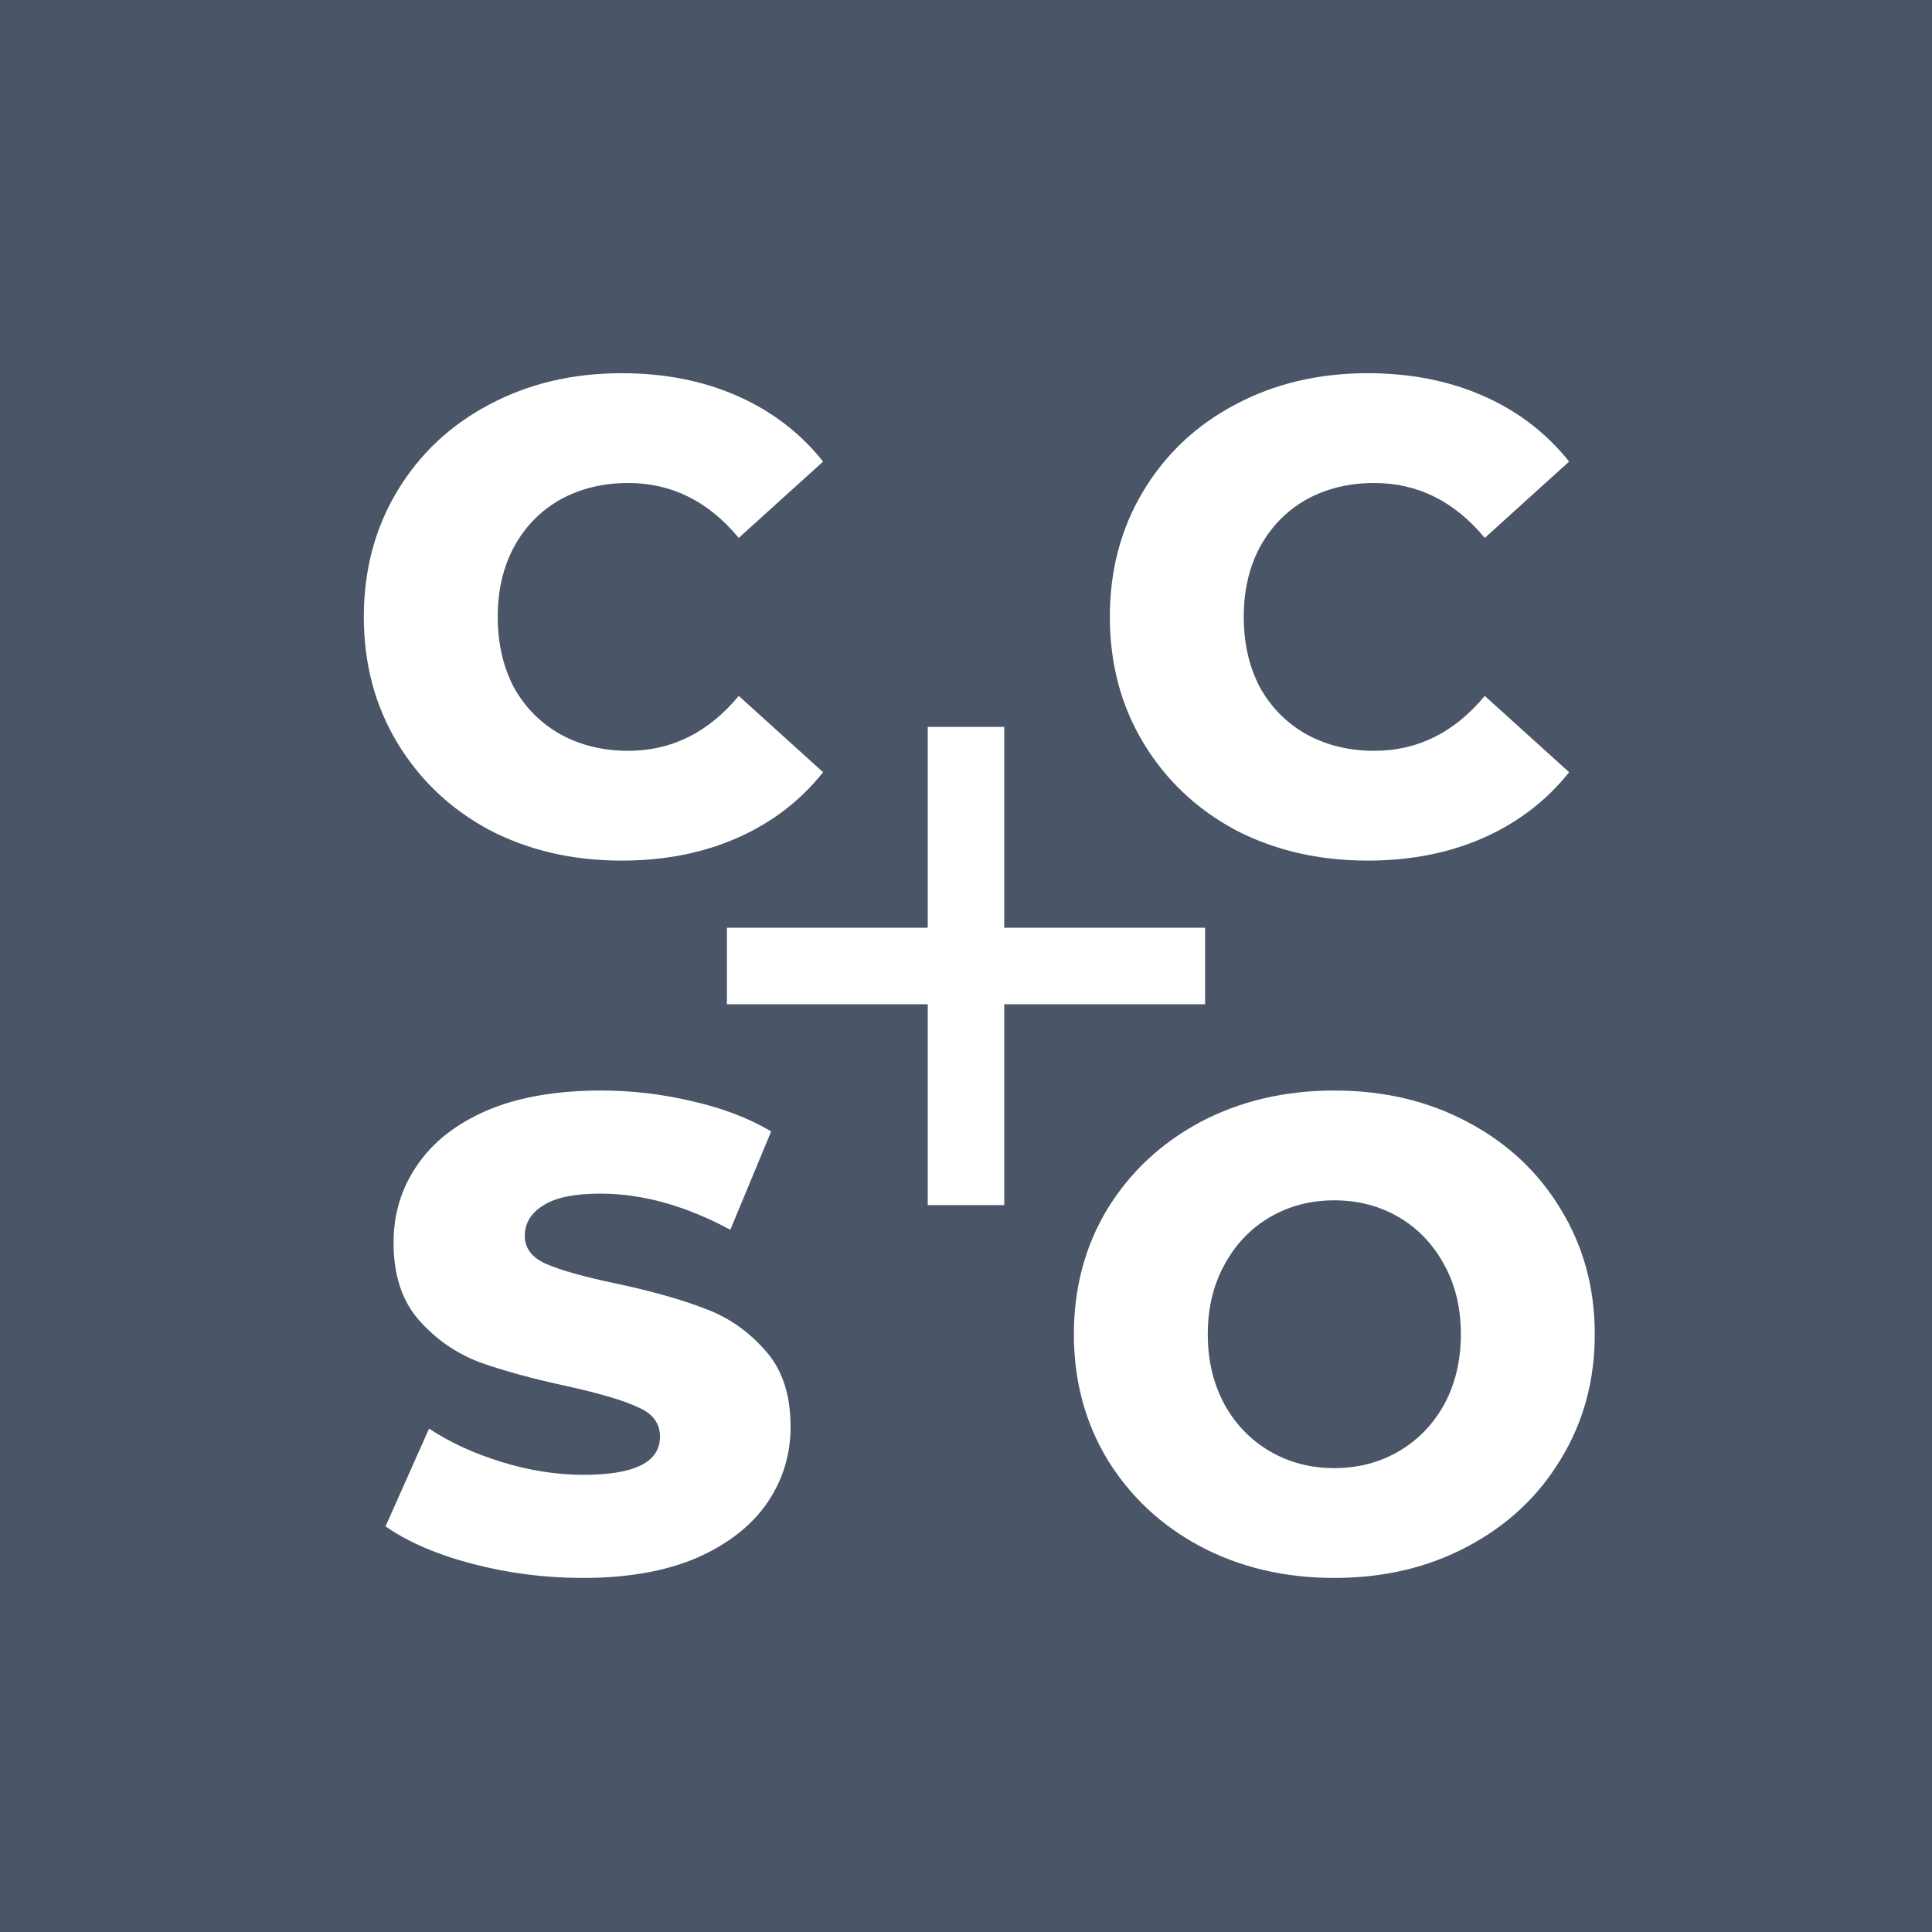
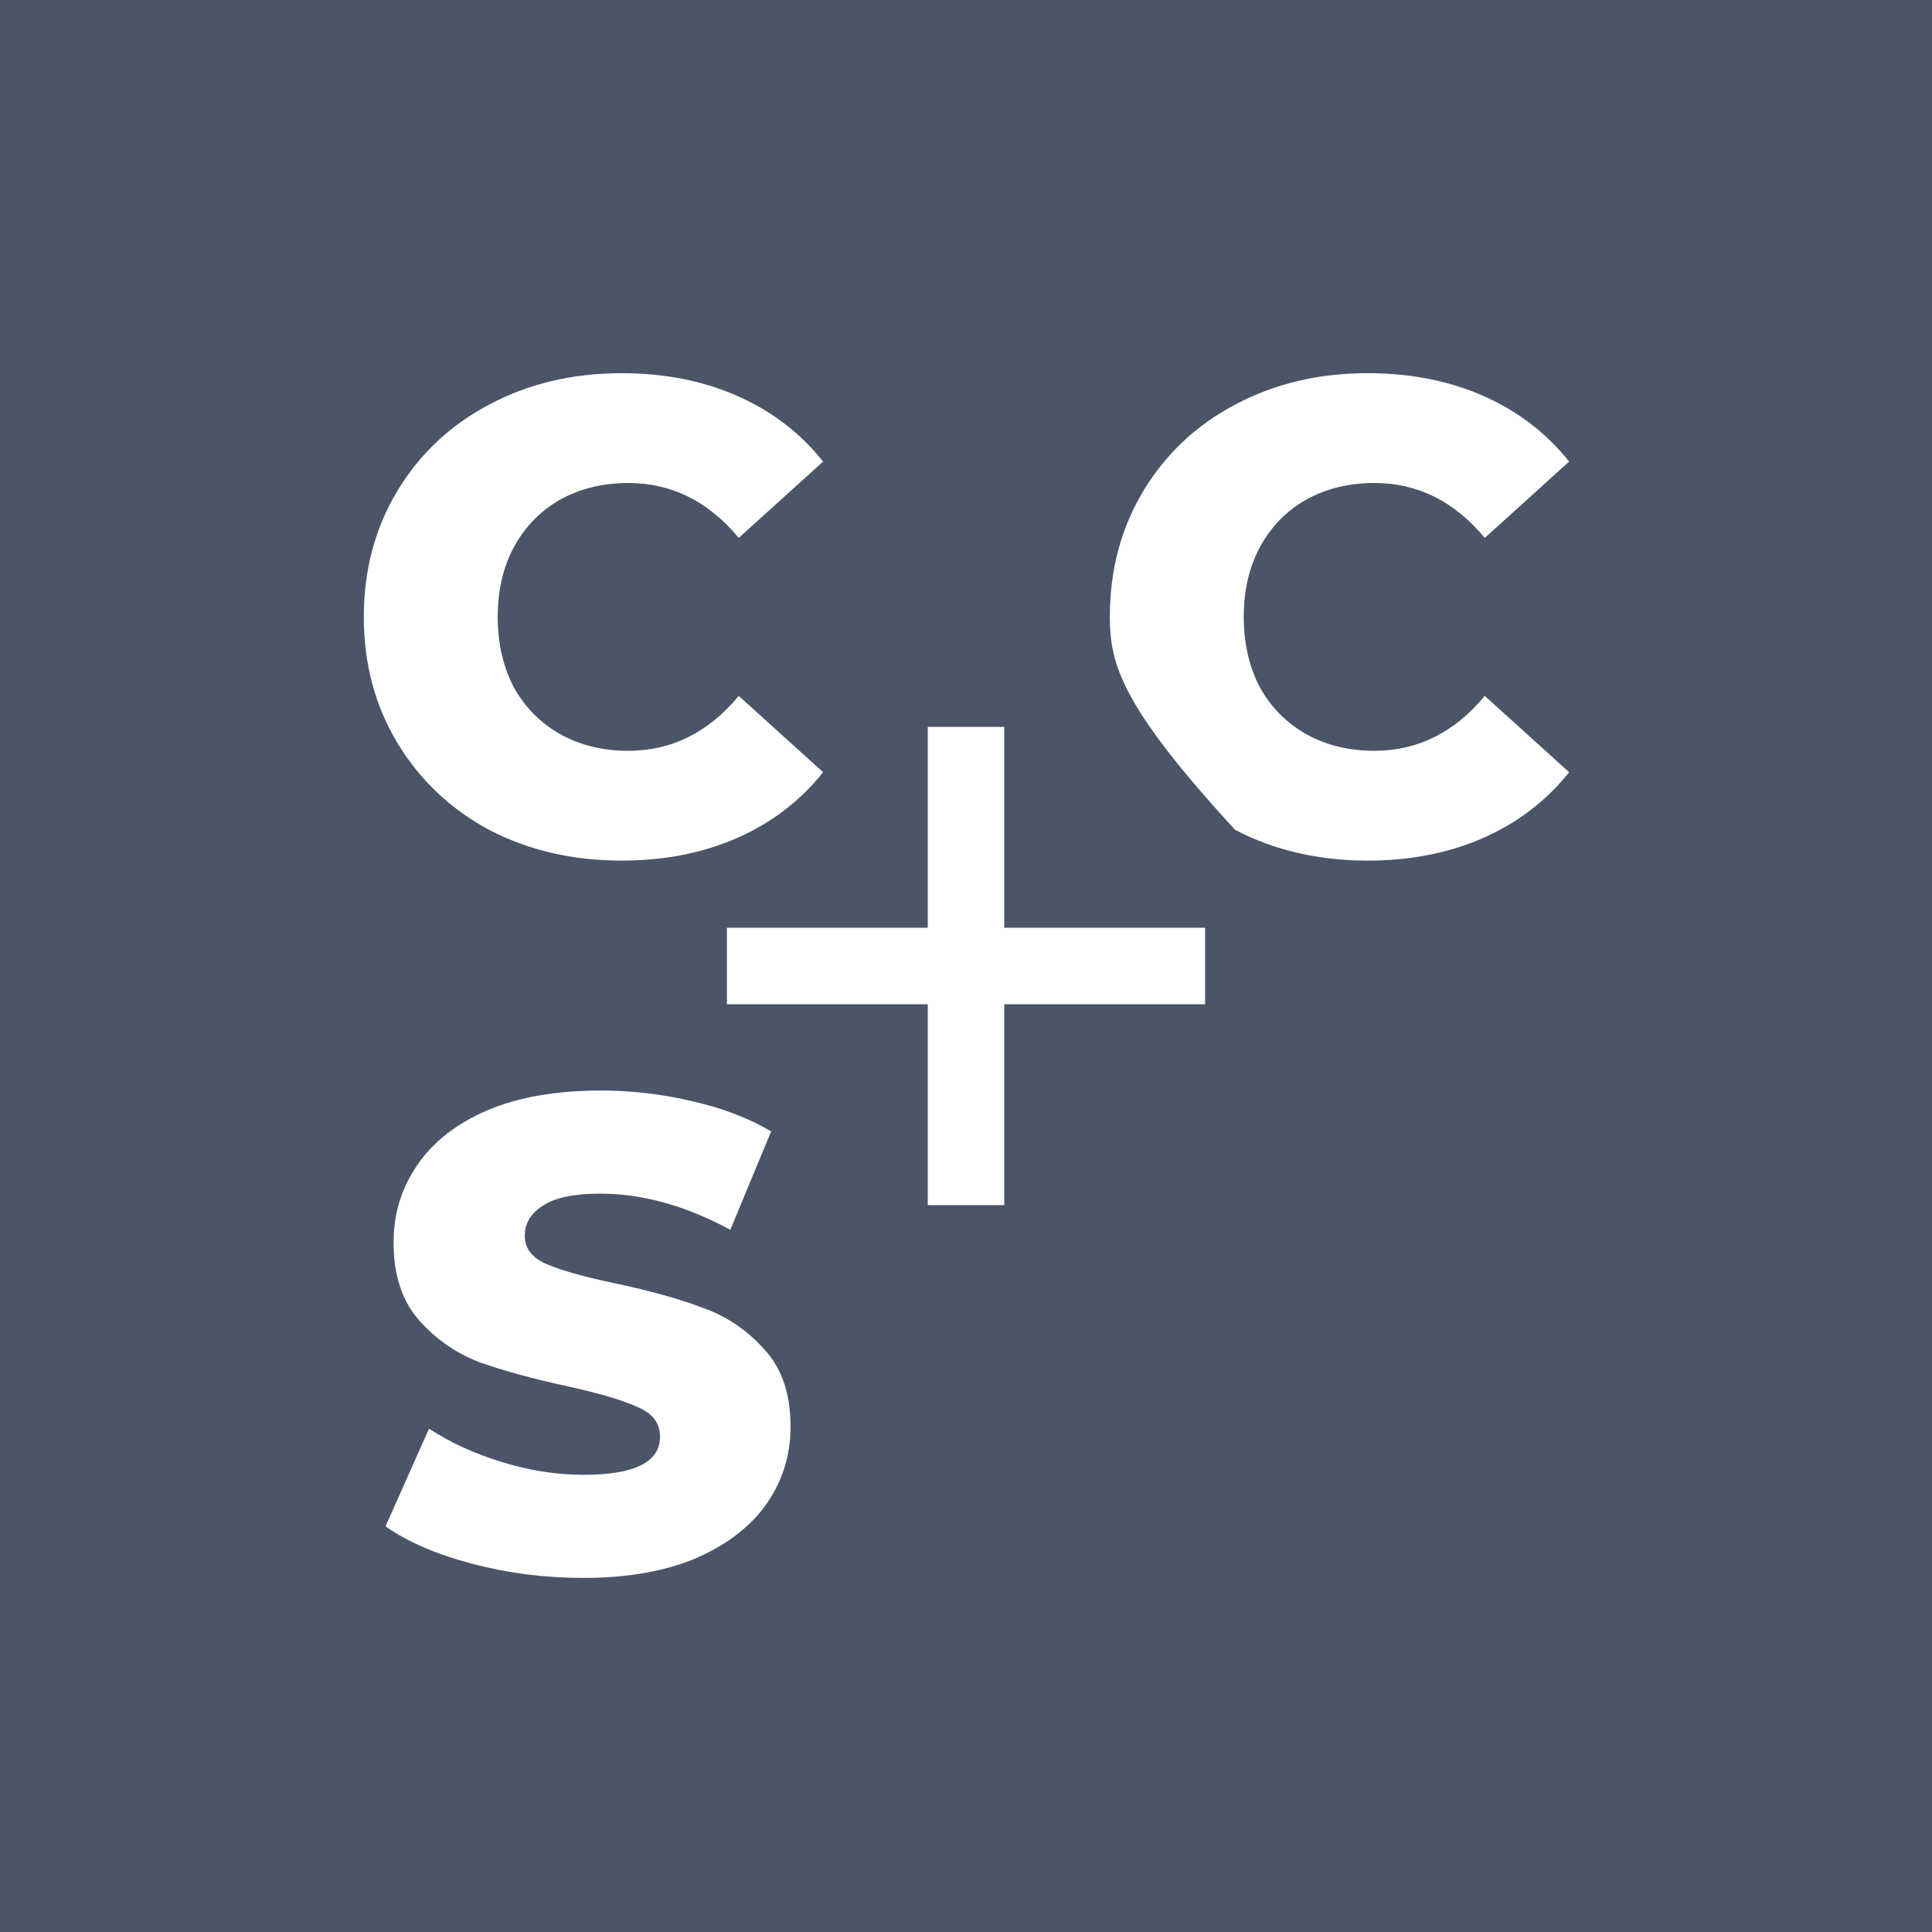
<svg xmlns="http://www.w3.org/2000/svg" version="1.1" width="202" height="202">
  <rect width="100%" height="100%" fill="#808080" stroke="none" />
  <svg width="202" height="202" viewBox="0 0 202 202" fill="none">
    <g clip-path="url(#clip0_337_87)">
      <rect width="202" height="202" fill="#4A5568" />
      <path d="M64.99 89.98C59.857 89.98 55.237 88.907 51.13 86.76C47.07 84.567 43.873 81.533 41.54 77.66C39.207 73.787 38.04 69.4 38.04 64.5C38.04 59.6 39.207 55.213 41.54 51.34C43.873 47.467 47.07 44.457 51.13 42.31C55.237 40.117 59.857 39.02 64.99 39.02C69.47 39.02 73.507 39.813 77.1 41.4C80.694 42.987 83.68 45.273 86.06 48.26L77.24 56.24C74.067 52.413 70.217 50.5 65.69 50.5C63.03 50.5 60.65 51.083 58.55 52.25C56.497 53.417 54.887 55.073 53.72 57.22C52.6 59.32 52.04 61.747 52.04 64.5C52.04 67.253 52.6 69.703 53.72 71.85C54.887 73.95 56.497 75.583 58.55 76.75C60.65 77.917 63.03 78.5 65.69 78.5C70.217 78.5 74.067 76.587 77.24 72.76L86.06 80.74C83.68 83.727 80.694 86.013 77.1 87.6C73.507 89.187 69.47 89.98 64.99 89.98Z" fill="white" />
-       <path d="M142.99 89.98C137.857 89.98 133.237 88.907 129.13 86.76C125.07 84.567 121.873 81.533 119.54 77.66C117.207 73.787 116.04 69.4 116.04 64.5C116.04 59.6 117.207 55.213 119.54 51.34C121.873 47.467 125.07 44.457 129.13 42.31C133.237 40.117 137.857 39.02 142.99 39.02C147.47 39.02 151.507 39.813 155.1 41.4C158.693 42.987 161.68 45.273 164.06 48.26L155.24 56.24C152.067 52.413 148.217 50.5 143.69 50.5C141.03 50.5 138.65 51.083 136.55 52.25C134.497 53.417 132.887 55.073 131.72 57.22C130.6 59.32 130.04 61.747 130.04 64.5C130.04 67.253 130.6 69.703 131.72 71.85C132.887 73.95 134.497 75.583 136.55 76.75C138.65 77.917 141.03 78.5 143.69 78.5C148.217 78.5 152.067 76.587 155.24 72.76L164.06 80.74C161.68 83.727 158.693 86.013 155.1 87.6C151.507 89.187 147.47 89.98 142.99 89.98Z" fill="white" />
+       <path d="M142.99 89.98C137.857 89.98 133.237 88.907 129.13 86.76C117.207 73.787 116.04 69.4 116.04 64.5C116.04 59.6 117.207 55.213 119.54 51.34C121.873 47.467 125.07 44.457 129.13 42.31C133.237 40.117 137.857 39.02 142.99 39.02C147.47 39.02 151.507 39.813 155.1 41.4C158.693 42.987 161.68 45.273 164.06 48.26L155.24 56.24C152.067 52.413 148.217 50.5 143.69 50.5C141.03 50.5 138.65 51.083 136.55 52.25C134.497 53.417 132.887 55.073 131.72 57.22C130.6 59.32 130.04 61.747 130.04 64.5C130.04 67.253 130.6 69.703 131.72 71.85C132.887 73.95 134.497 75.583 136.55 76.75C138.65 77.917 141.03 78.5 143.69 78.5C148.217 78.5 152.067 76.587 155.24 72.76L164.06 80.74C161.68 83.727 158.693 86.013 155.1 87.6C151.507 89.187 147.47 89.98 142.99 89.98Z" fill="white" />
      <path d="M60.959 164.98C56.992 164.98 53.142 164.49 49.409 163.51C45.675 162.53 42.642 161.223 40.309 159.59L44.859 149.37C47.052 150.817 49.596 151.983 52.489 152.87C55.382 153.757 58.229 154.2 61.029 154.2C66.349 154.2 69.009 152.87 69.009 150.21C69.009 148.81 68.239 147.783 66.699 147.13C65.206 146.43 62.779 145.707 59.419 144.96C55.732 144.167 52.652 143.327 50.179 142.44C47.706 141.507 45.582 140.037 43.809 138.03C42.035 136.023 41.149 133.317 41.149 129.91C41.149 126.923 41.965 124.24 43.599 121.86C45.232 119.433 47.659 117.52 50.879 116.12C54.145 114.72 58.136 114.02 62.849 114.02C66.069 114.02 69.242 114.393 72.369 115.14C75.496 115.84 78.249 116.89 80.629 118.29L76.359 128.58C71.692 126.06 67.165 124.8 62.779 124.8C60.026 124.8 58.019 125.22 56.759 126.06C55.499 126.853 54.869 127.903 54.869 129.21C54.869 130.517 55.615 131.497 57.109 132.15C58.602 132.803 61.005 133.48 64.319 134.18C68.052 134.973 71.132 135.837 73.559 136.77C76.032 137.657 78.156 139.103 79.929 141.11C81.749 143.07 82.659 145.753 82.659 149.16C82.659 152.1 81.842 154.76 80.209 157.14C78.576 159.52 76.126 161.433 72.859 162.88C69.592 164.28 65.626 164.98 60.959 164.98Z" fill="white" />
-       <path d="M139.51 164.98C134.33 164.98 129.664 163.883 125.51 161.69C121.404 159.497 118.16 156.463 115.78 152.59C113.447 148.717 112.28 144.353 112.28 139.5C112.28 134.647 113.447 130.283 115.78 126.41C118.16 122.537 121.404 119.503 125.51 117.31C129.664 115.117 134.33 114.02 139.51 114.02C144.69 114.02 149.334 115.117 153.44 117.31C157.594 119.503 160.837 122.537 163.17 126.41C165.55 130.283 166.74 134.647 166.74 139.5C166.74 144.353 165.55 148.717 163.17 152.59C160.837 156.463 157.594 159.497 153.44 161.69C149.334 163.883 144.69 164.98 139.51 164.98ZM139.51 153.5C141.984 153.5 144.224 152.917 146.23 151.75C148.237 150.583 149.824 148.95 150.99 146.85C152.157 144.703 152.74 142.253 152.74 139.5C152.74 136.747 152.157 134.32 150.99 132.22C149.824 130.073 148.237 128.417 146.23 127.25C144.224 126.083 141.984 125.5 139.51 125.5C137.037 125.5 134.797 126.083 132.79 127.25C130.784 128.417 129.197 130.073 128.03 132.22C126.864 134.32 126.28 136.747 126.28 139.5C126.28 142.253 126.864 144.703 128.03 146.85C129.197 148.95 130.784 150.583 132.79 151.75C134.797 152.917 137.037 153.5 139.51 153.5Z" fill="white" />
      <path fill-rule="evenodd" clip-rule="evenodd" d="M97 126V76H105V126H97Z" fill="white" />
      <path fill-rule="evenodd" clip-rule="evenodd" d="M76 97L126 97V105L76 105V97Z" fill="white" />
    </g>
    <defs>
      <clipPath id="SvgjsClipPath1000">
        <rect width="202" height="202" fill="white" />
      </clipPath>
    </defs>
  </svg>
  <style>@media (prefers-color-scheme: light) { :root { filter: none; } }
@media (prefers-color-scheme: dark) { :root { filter: none; } }
</style>
</svg>